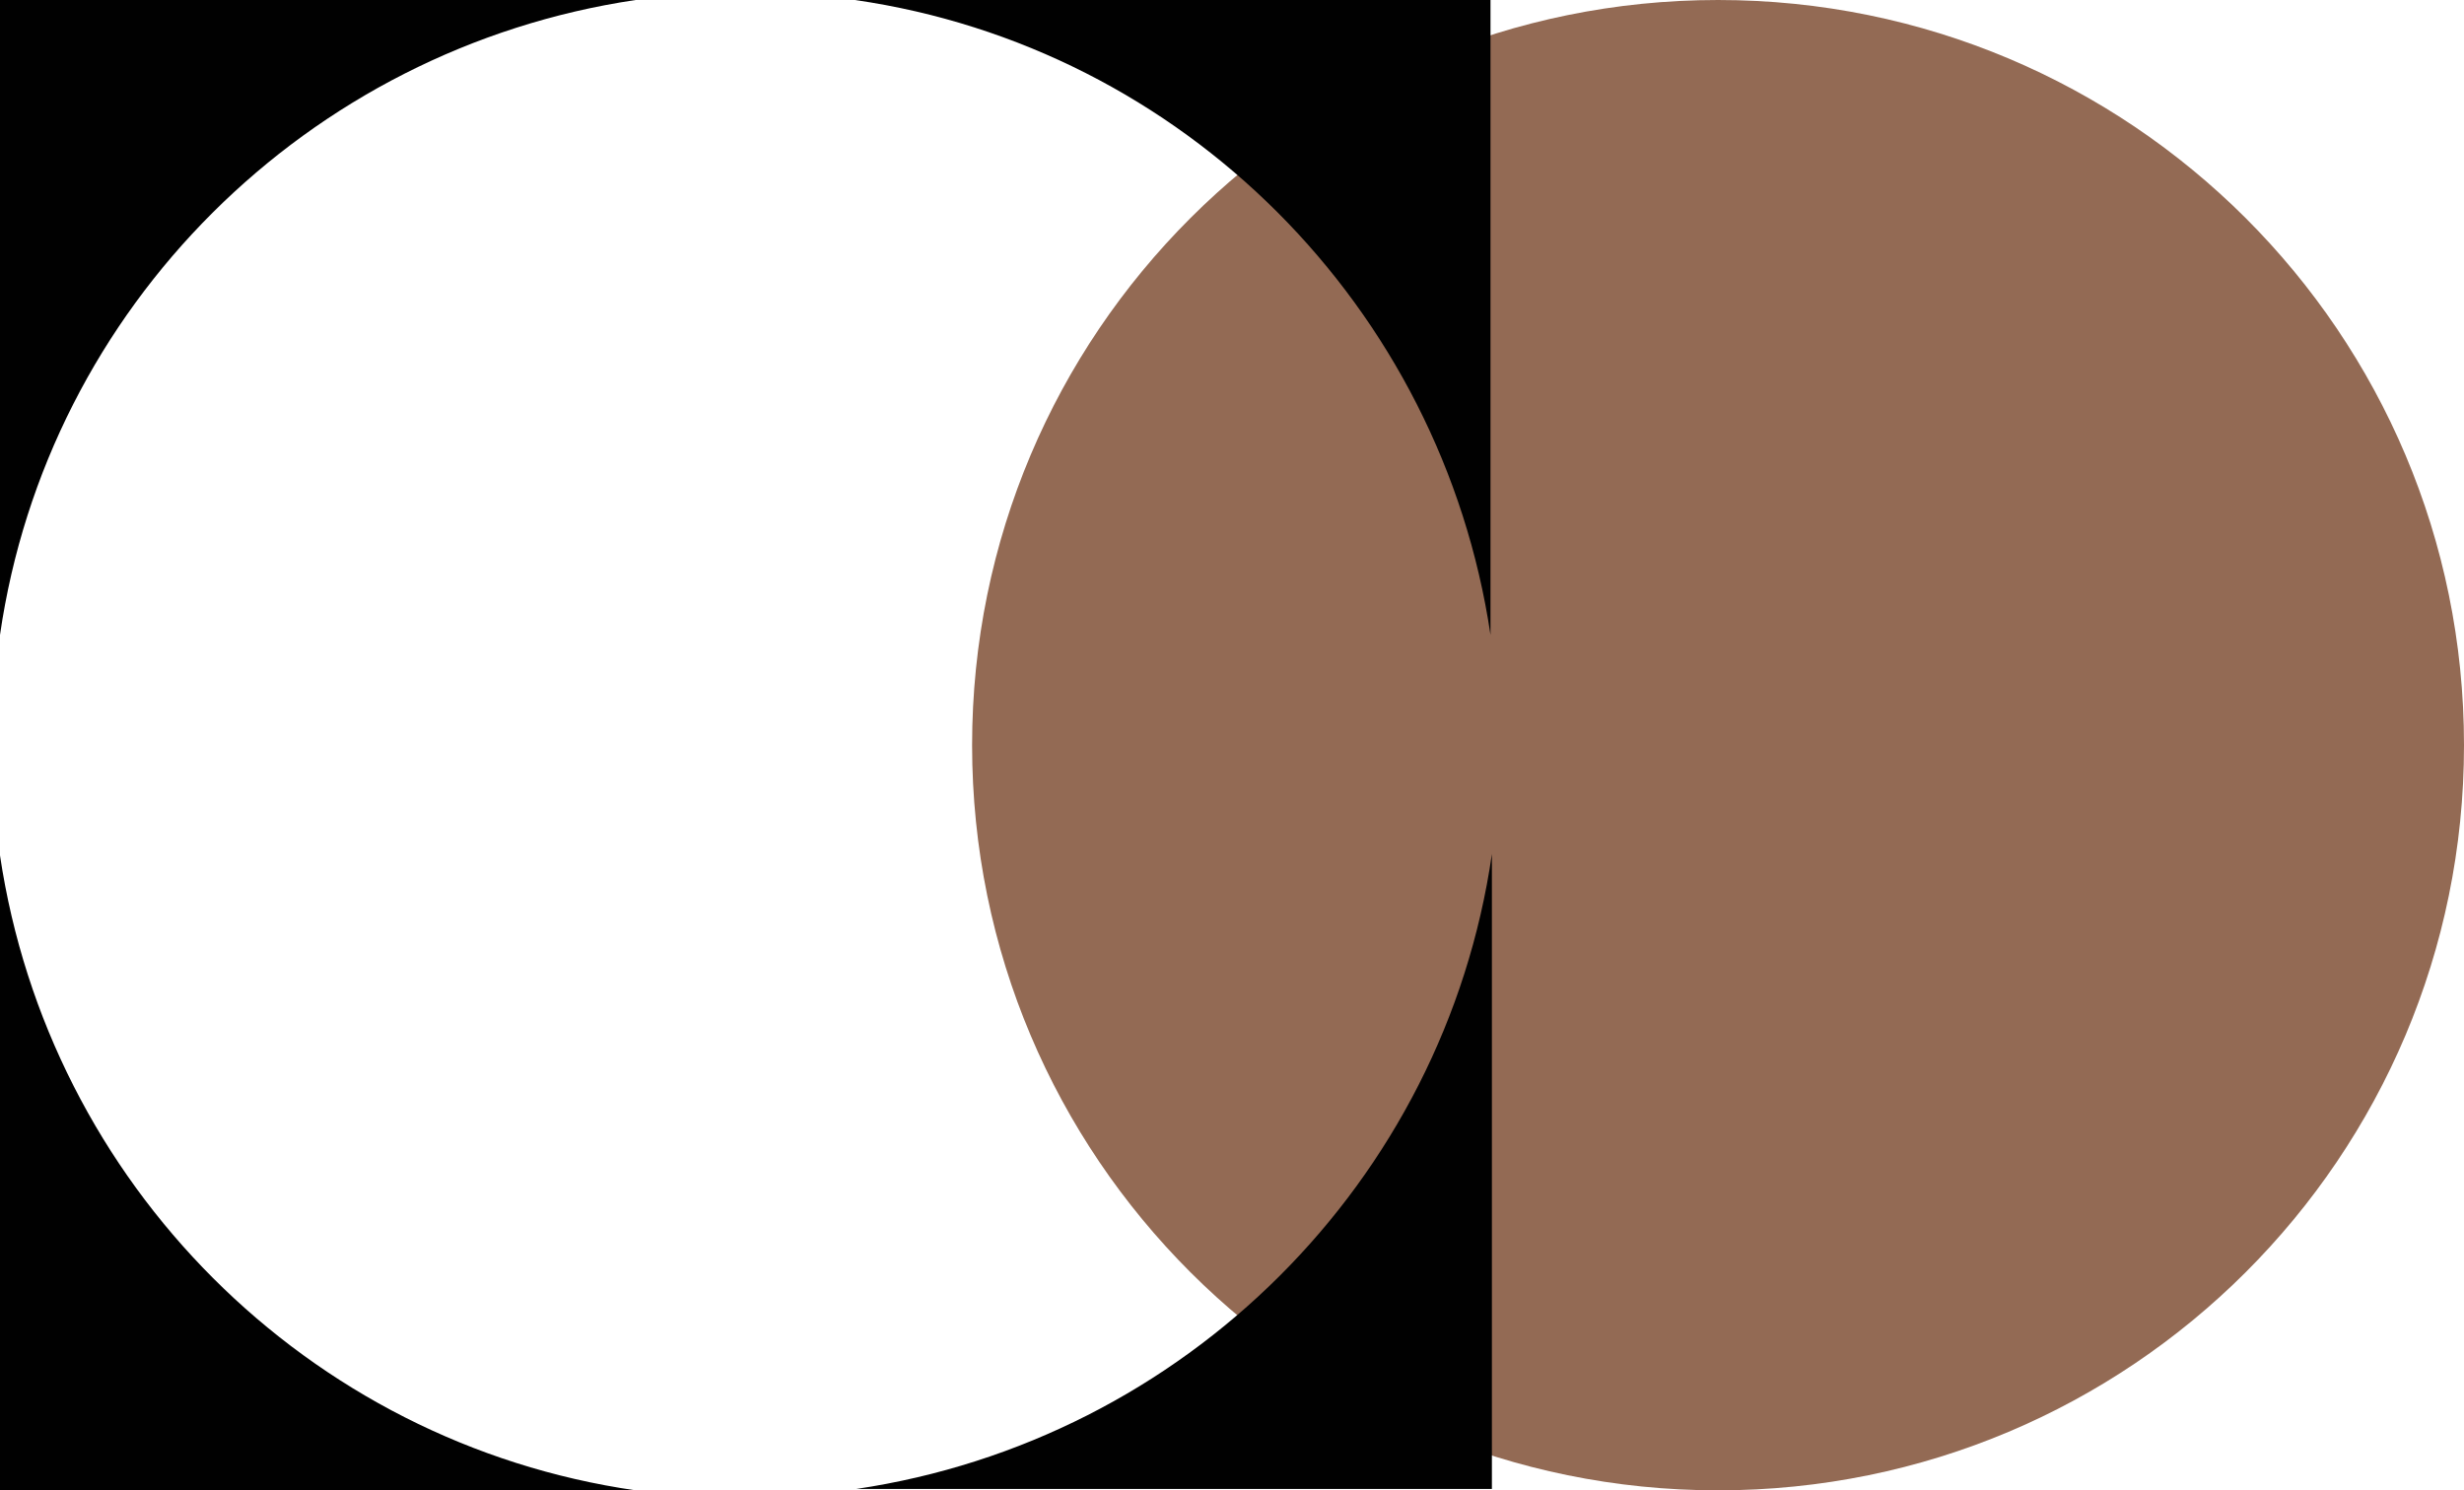
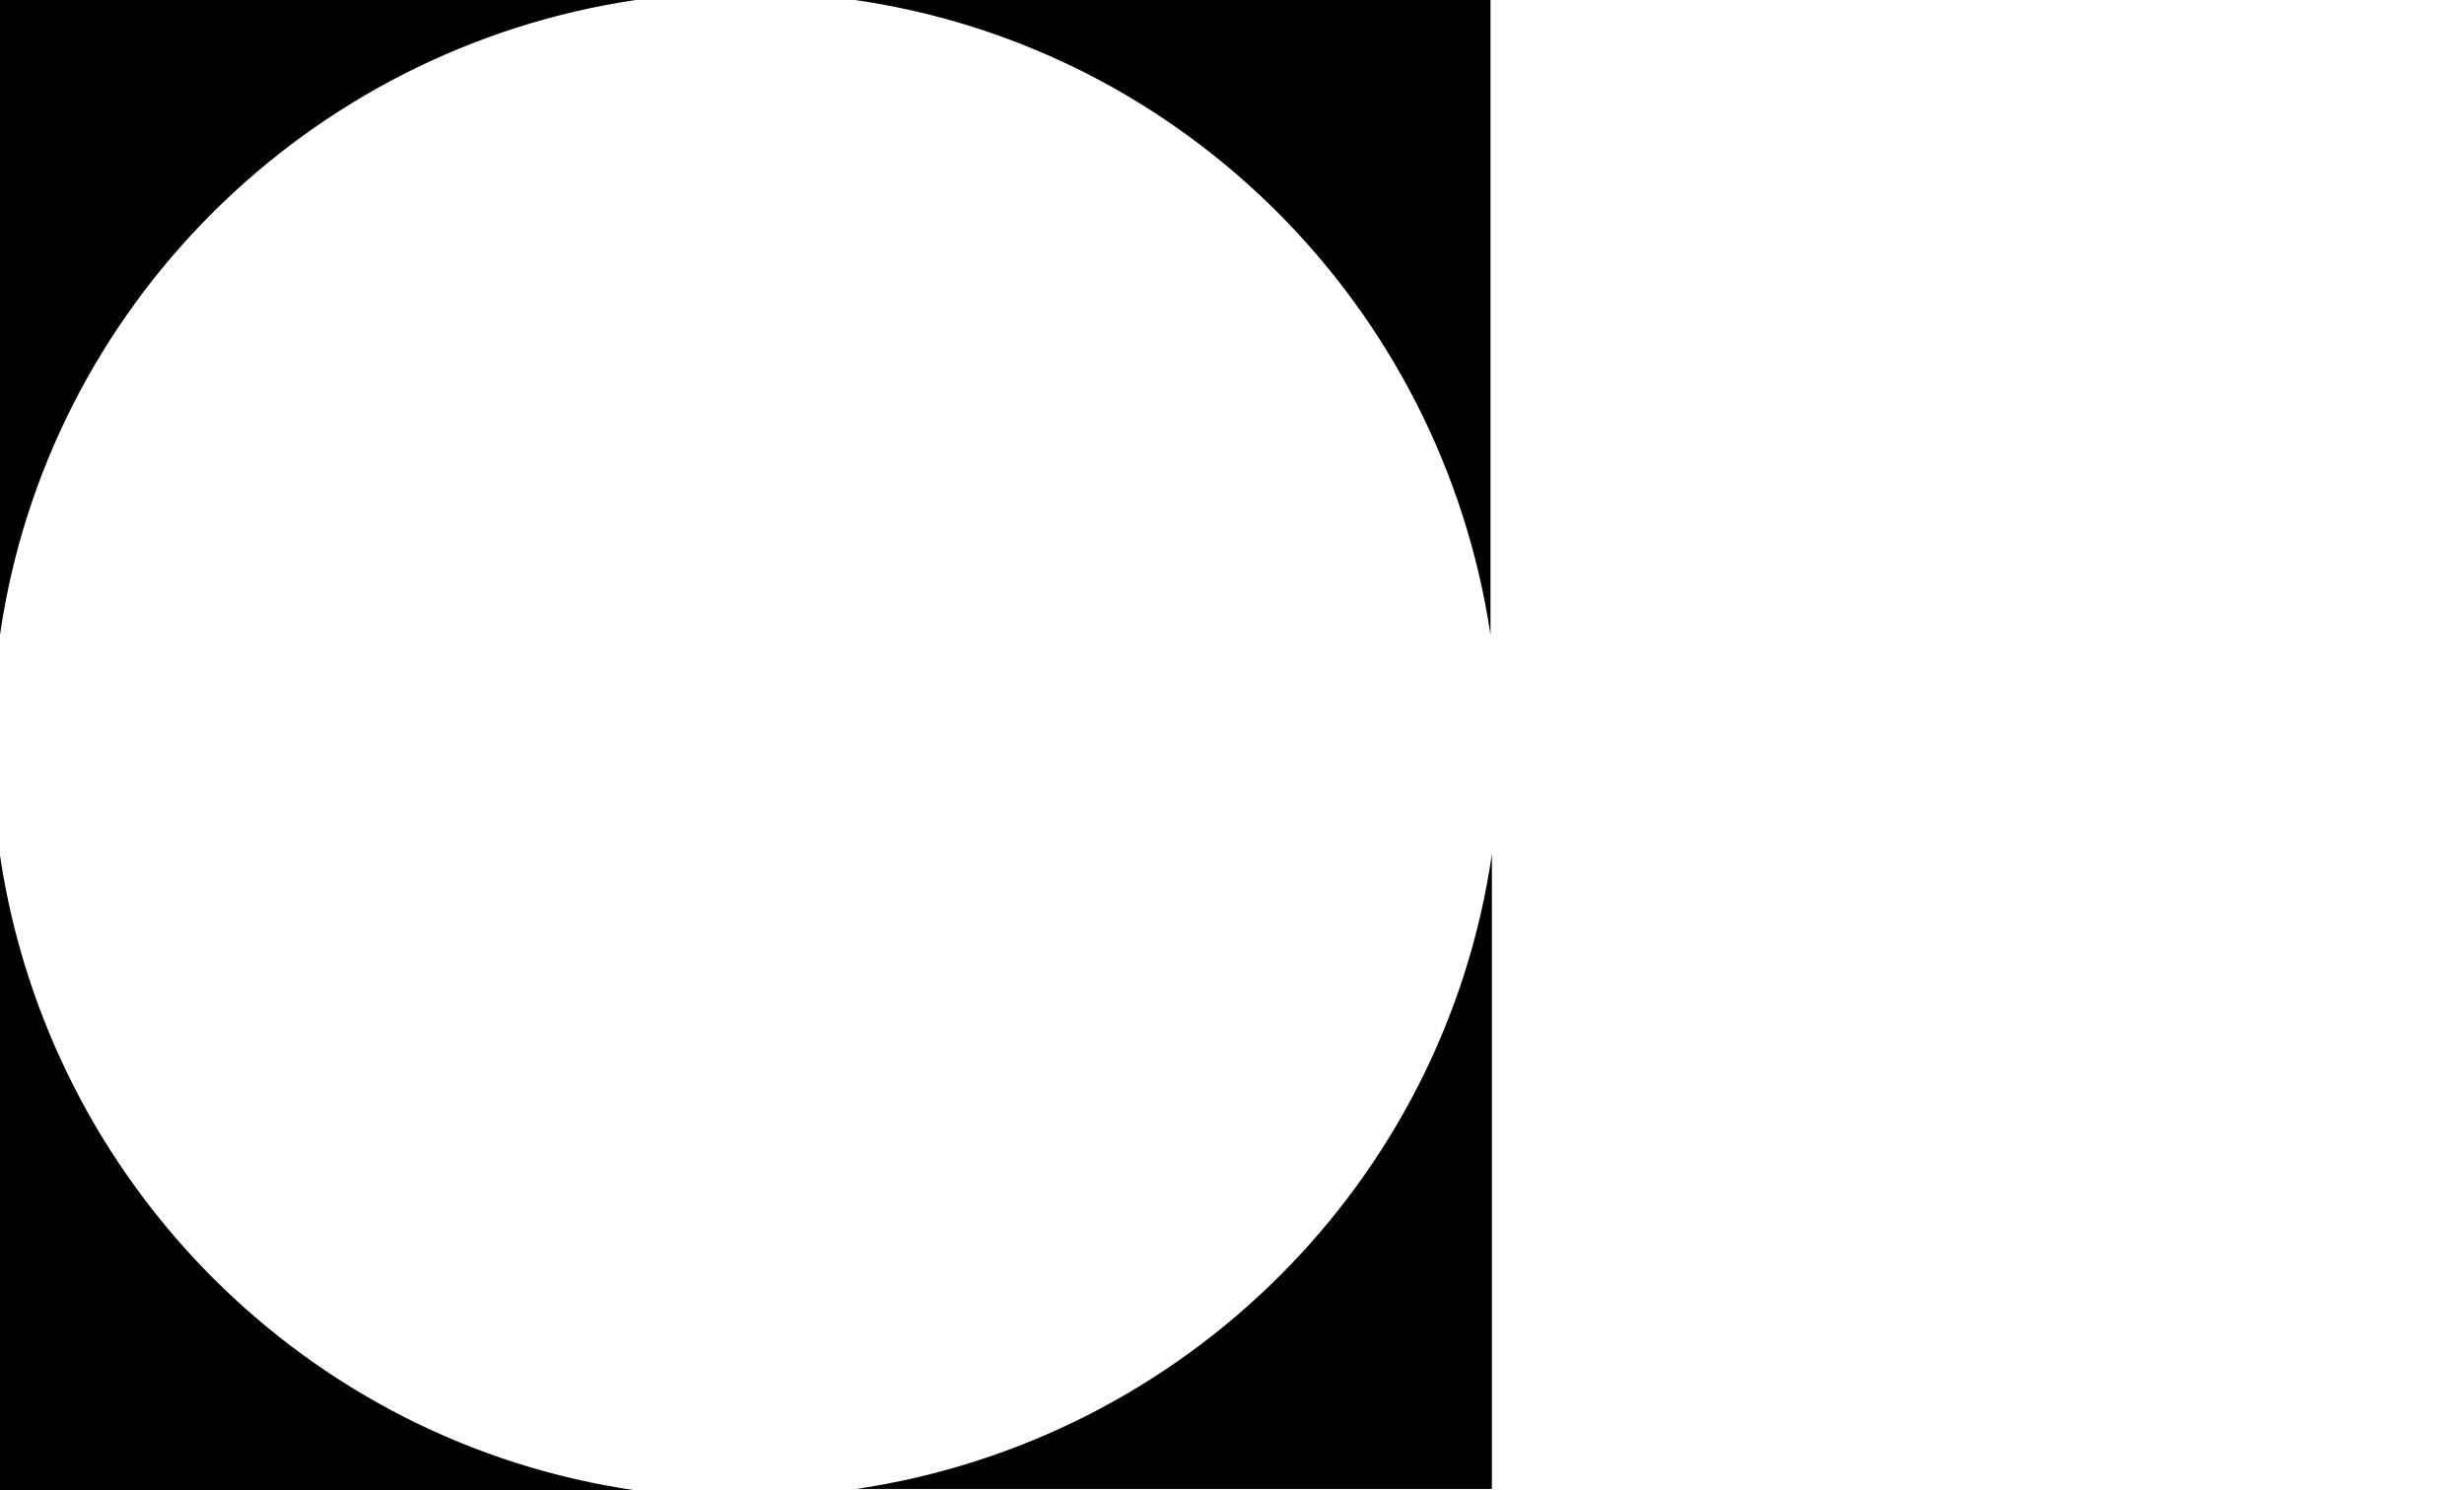
<svg xmlns="http://www.w3.org/2000/svg" width="324" height="196" viewBox="0 0 324 196" fill="none">
-   <path d="M225.913 0C171.682 0 127.825 43.818 127.825 98C127.825 152.182 171.682 196 225.913 196C280.143 196 324 152.182 324 98C324 43.818 280.143 0 225.913 0Z" fill="#936A54" />
  <path fill-rule="evenodd" clip-rule="evenodd" d="M83.576 0H0V83.502C6.245 40.374 40.411 6.423 83.576 0ZM196.175 195.817H112.599C155.764 189.394 189.93 155.442 196.175 112.315V195.817ZM0 196V112.498C6.429 155.625 40.411 189.76 83.576 196H0ZM195.991 0V83.502C189.562 40.374 155.58 6.24 112.415 0H195.991Z" fill="#010101" />
</svg>